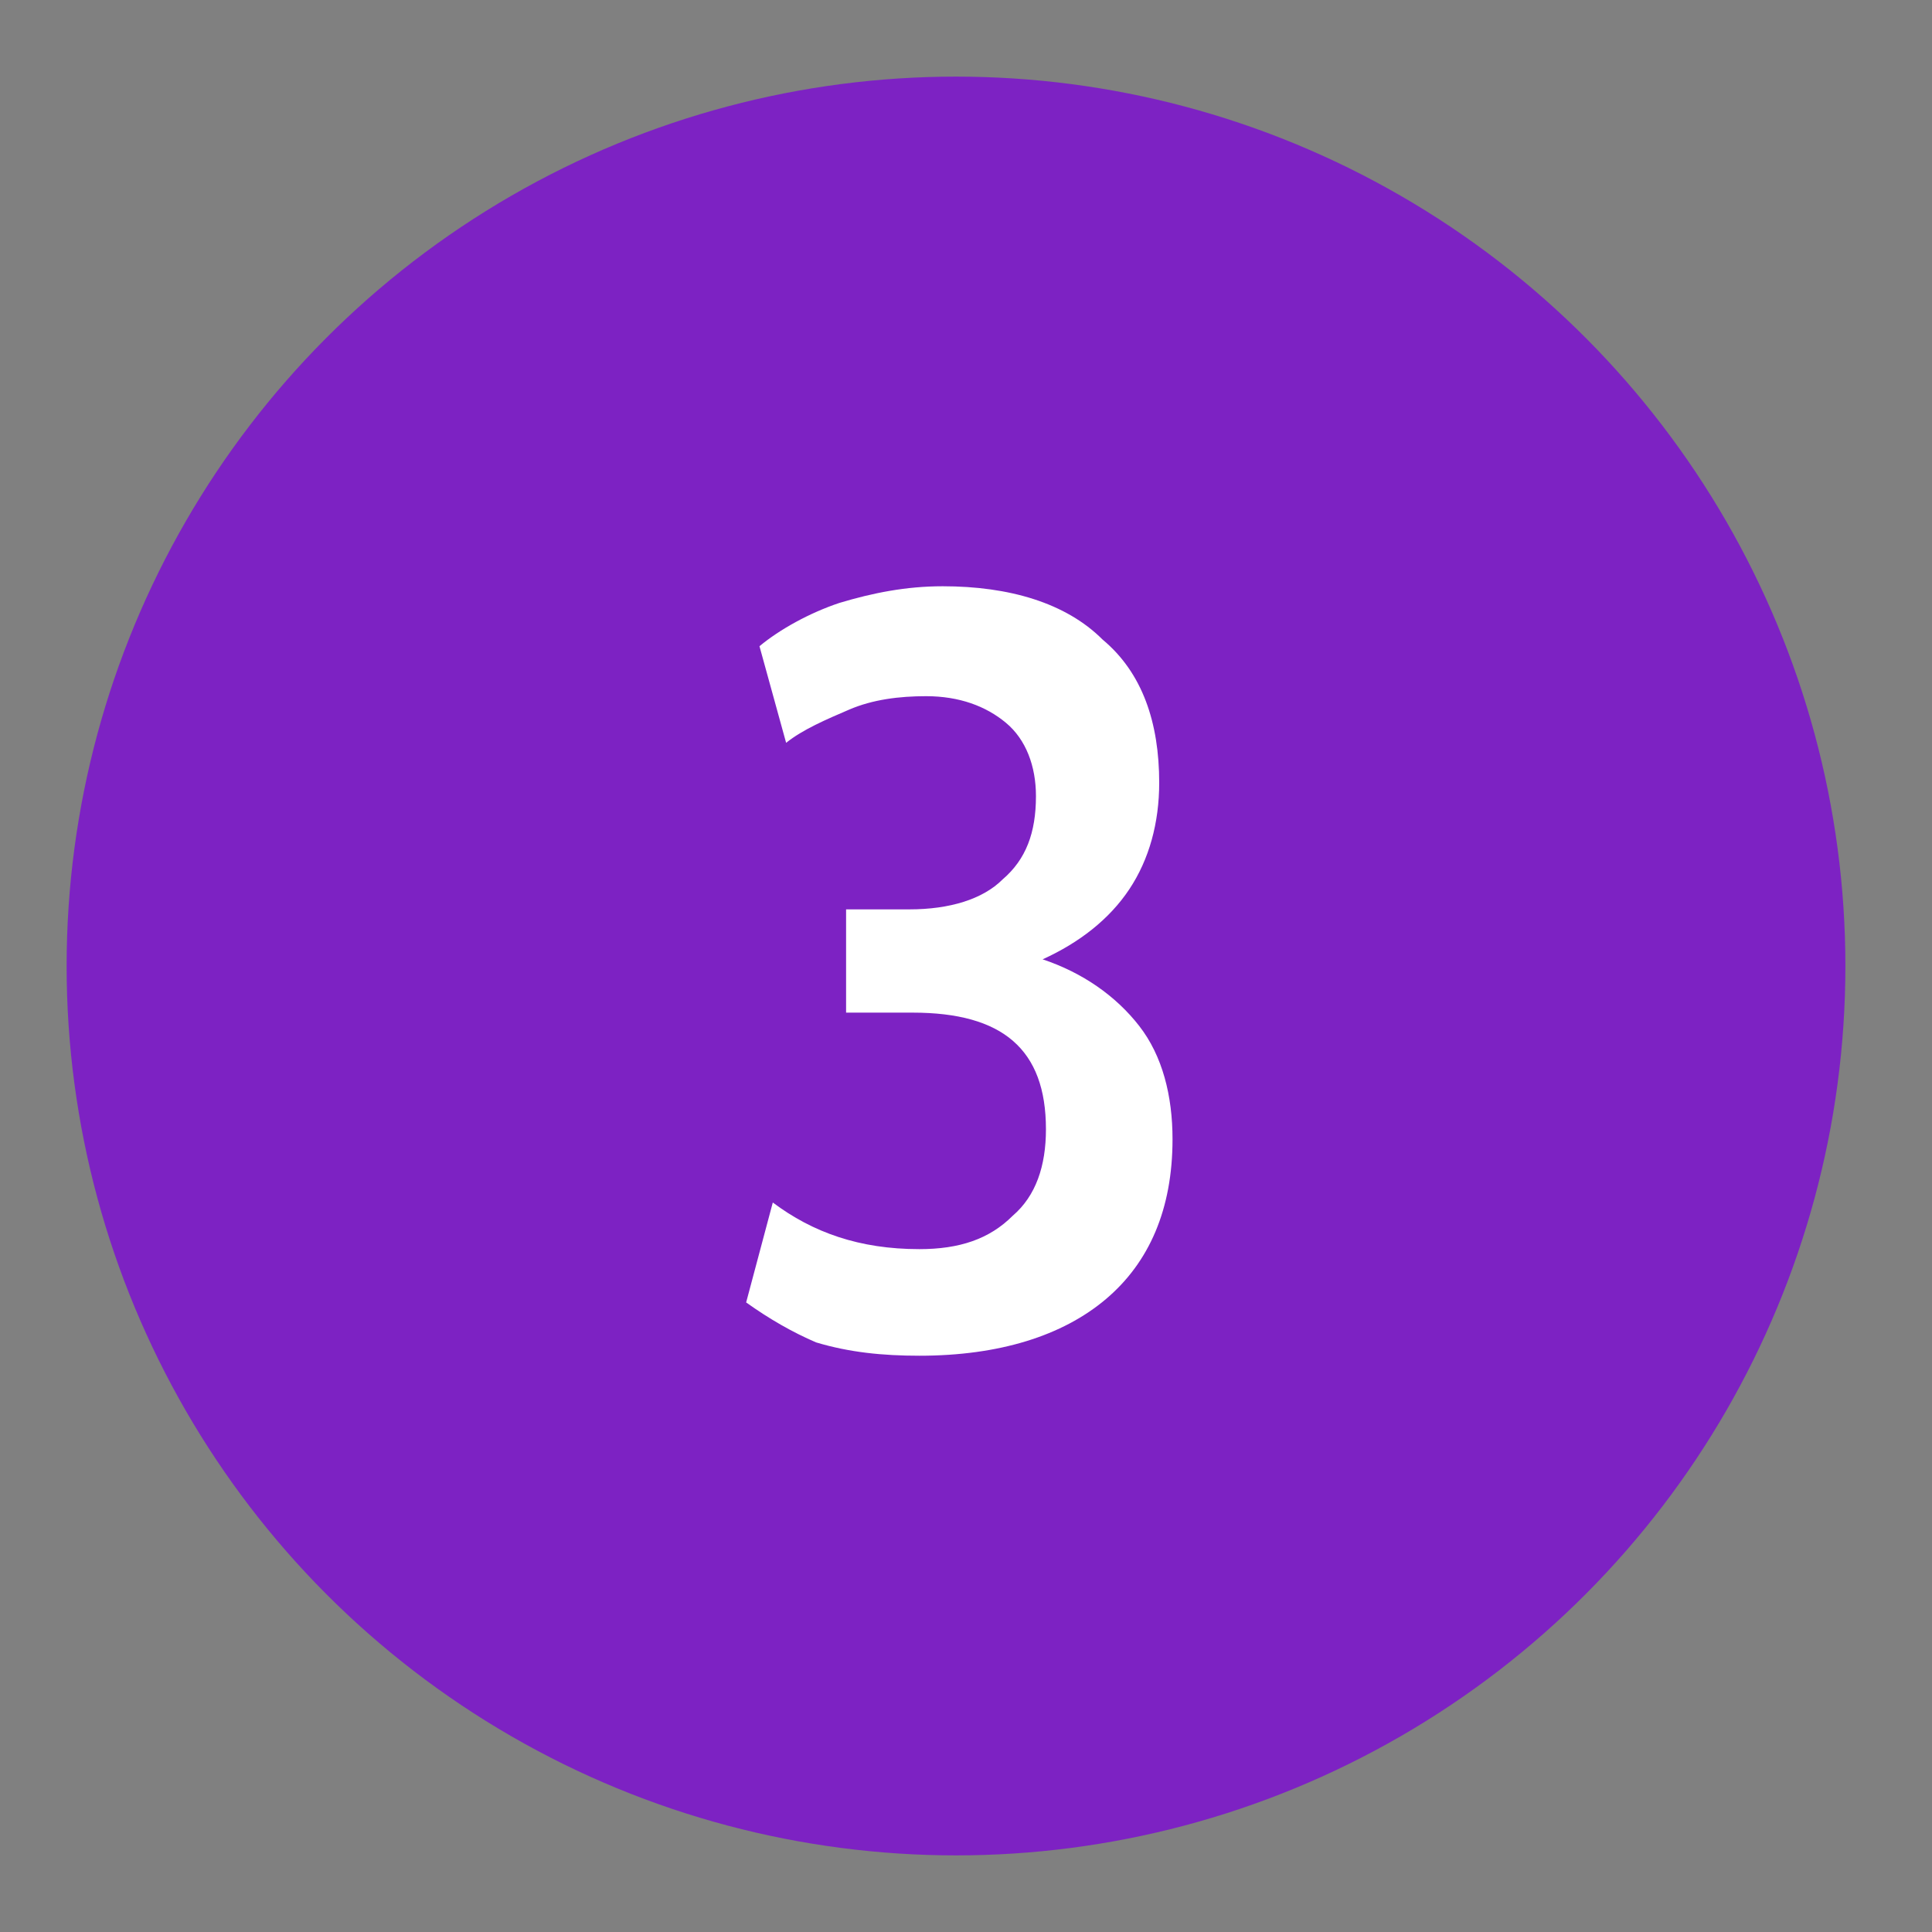
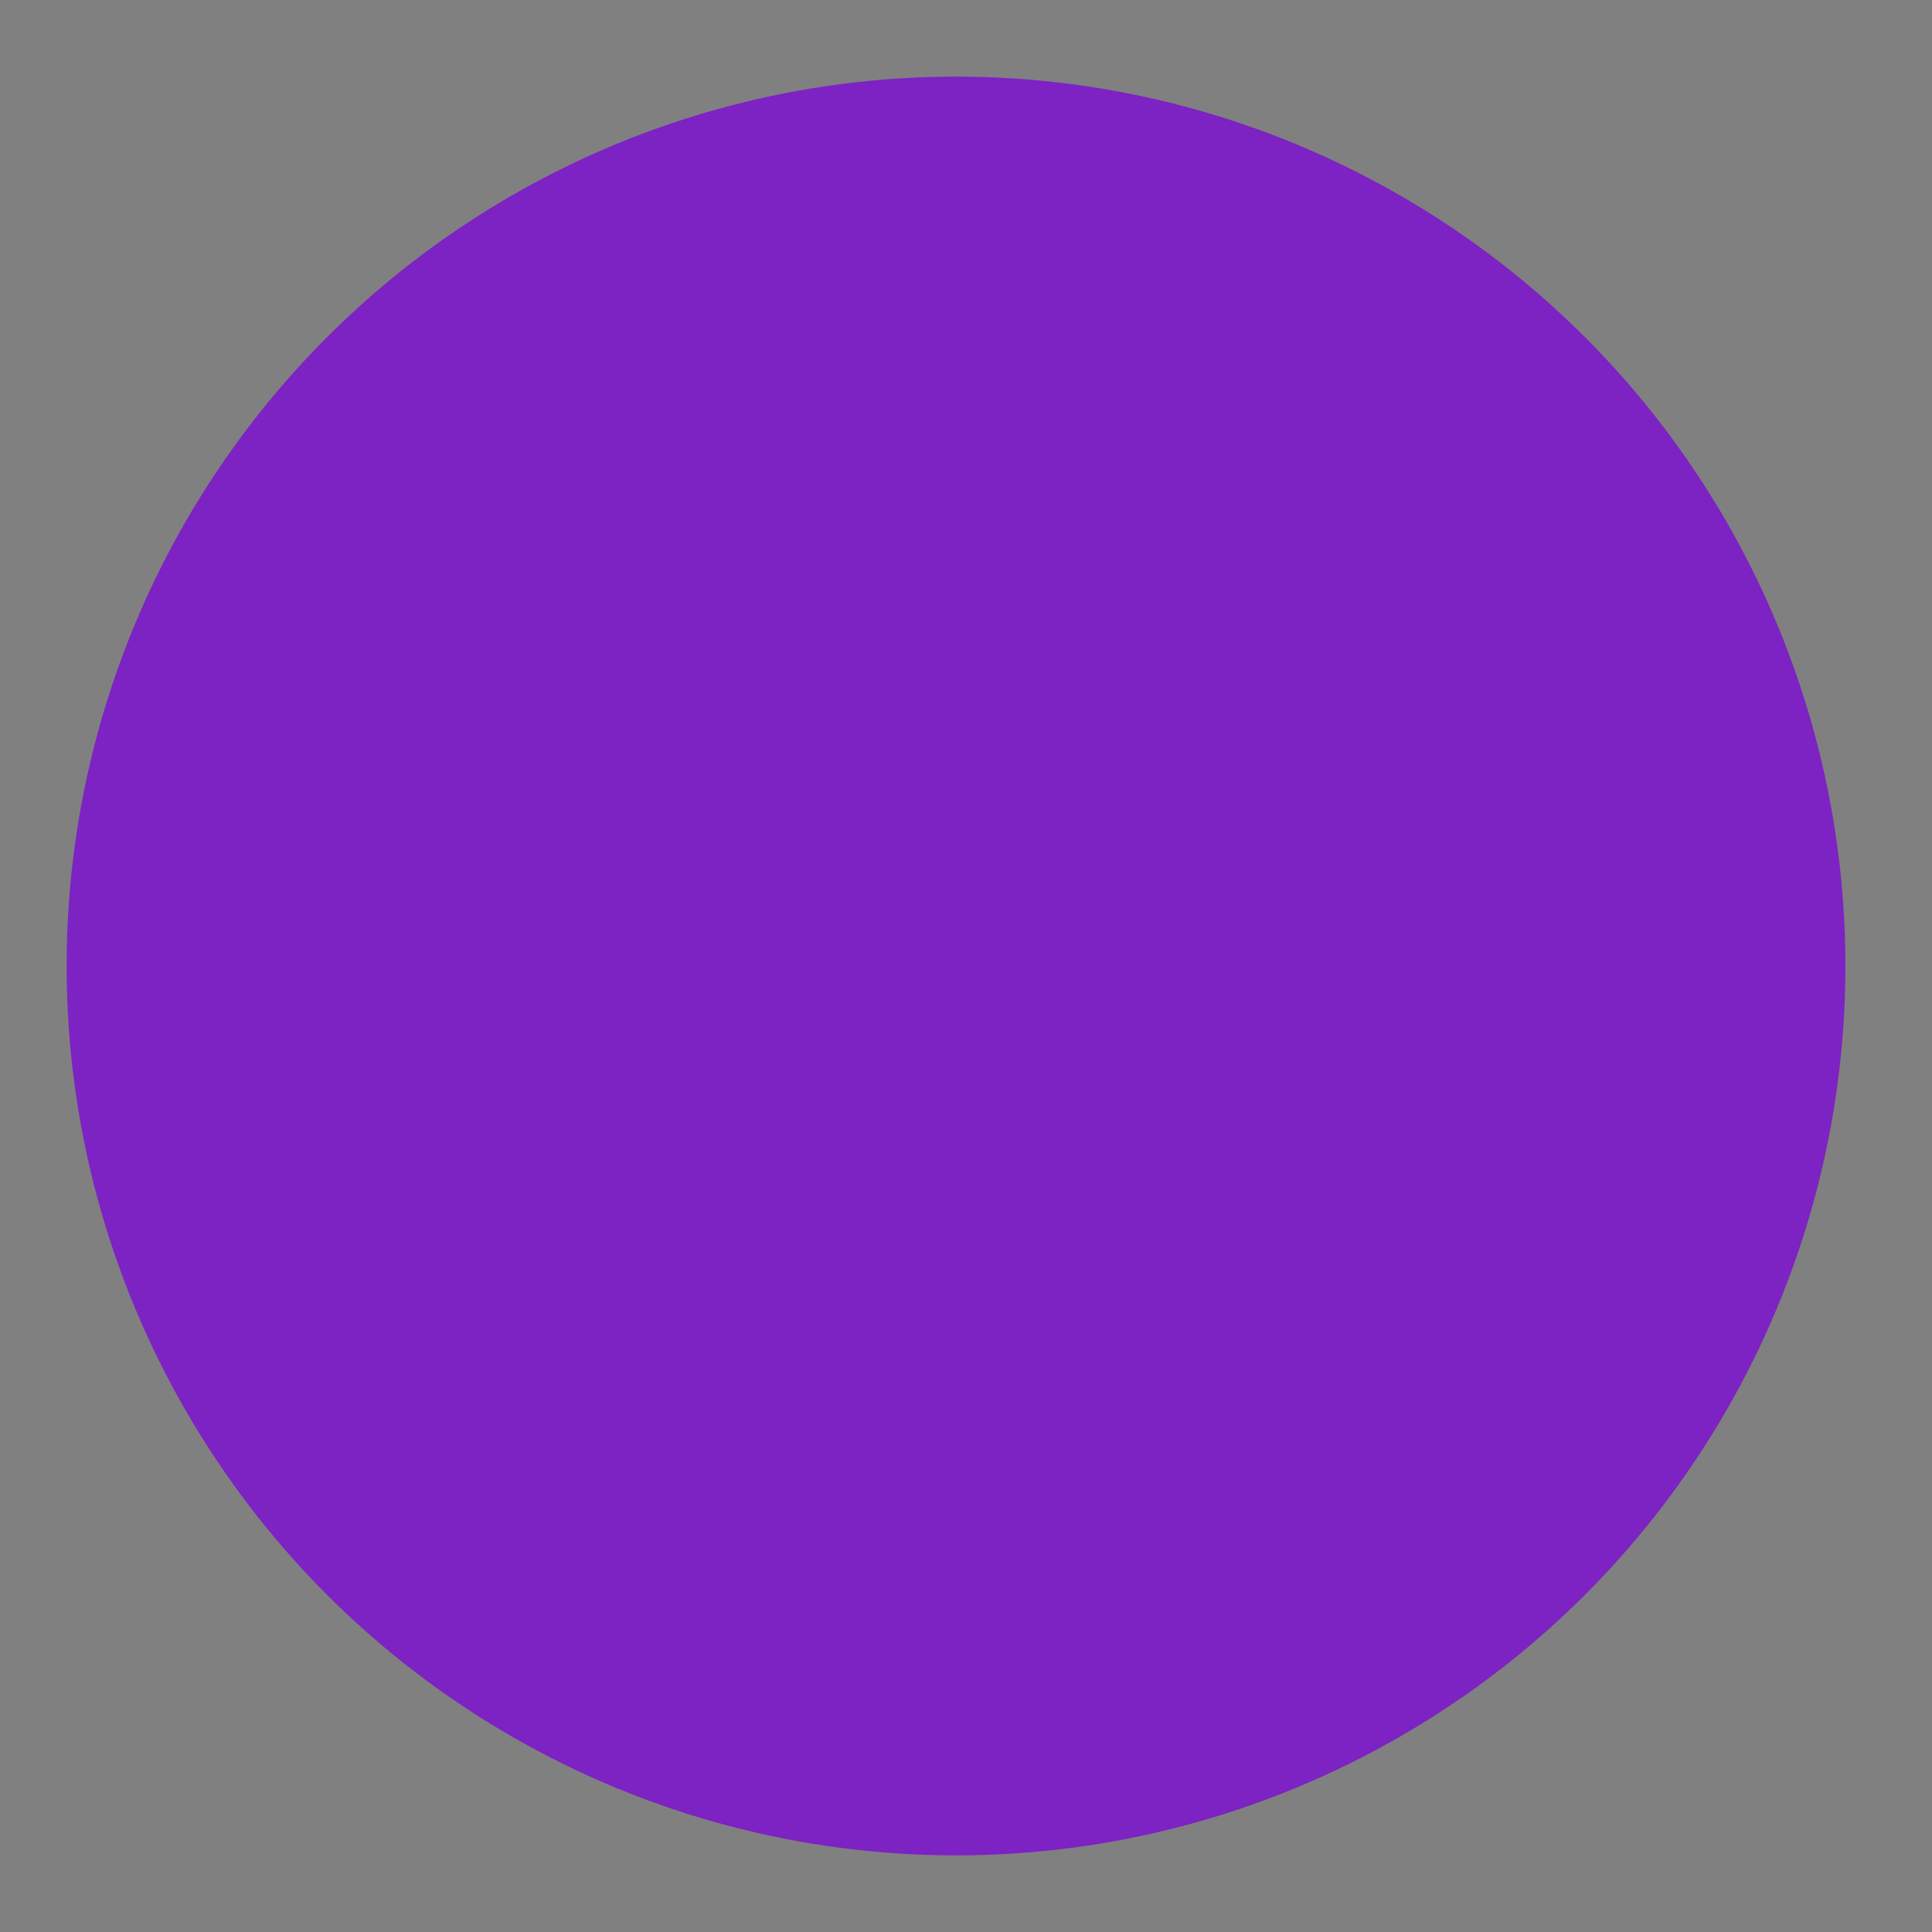
<svg xmlns="http://www.w3.org/2000/svg" version="1.1" id="Layer_1" x="0px" y="0px" viewBox="0 0 58 58" style="enable-background:new 0 0 58 58;" xml:space="preserve">
  <rect x="0" y="0" width="58" height="58" fill="#808080" stroke="none" />
  <style type="text/css">
	.st0{fill:#7D22C3;}
	.st1{fill:#FFFFFF;}
</style>
  <title>international</title>
  <desc>Created with Sketch.</desc>
  <circle class="st0" cx="28.7" cy="29" r="26.7" />
  <g>
-     <path class="st1" d="M22.4,39.1l0.8-3c1.2,0.9,2.6,1.4,4.4,1.4c1.2,0,2.1-0.3,2.8-1c0.7-0.6,1-1.5,1-2.6c0-2.4-1.3-3.5-4-3.5h-2   v-3.1h1.9c1.2,0,2.2-0.3,2.8-0.9c0.7-0.6,1-1.4,1-2.5c0-0.9-0.3-1.7-0.9-2.2c-0.6-0.5-1.4-0.8-2.4-0.8c-0.8,0-1.6,0.1-2.3,0.4   s-1.4,0.6-1.9,1l-0.8-2.9c0.6-0.5,1.5-1,2.4-1.3c1-0.3,2-0.5,3.1-0.5c2,0,3.7,0.5,4.8,1.6c1.2,1,1.7,2.5,1.7,4.3   c0,1.2-0.3,2.3-0.9,3.2c-0.6,0.9-1.5,1.6-2.6,2.1c1.2,0.4,2.2,1.1,2.9,2c0.7,0.9,1,2.1,1,3.4c0,2.1-0.7,3.7-2,4.8s-3.2,1.7-5.6,1.7   c-1.1,0-2.1-0.1-3.1-0.4C23.8,40,23.1,39.6,22.4,39.1z" />
-   </g>
+     </g>
</svg>